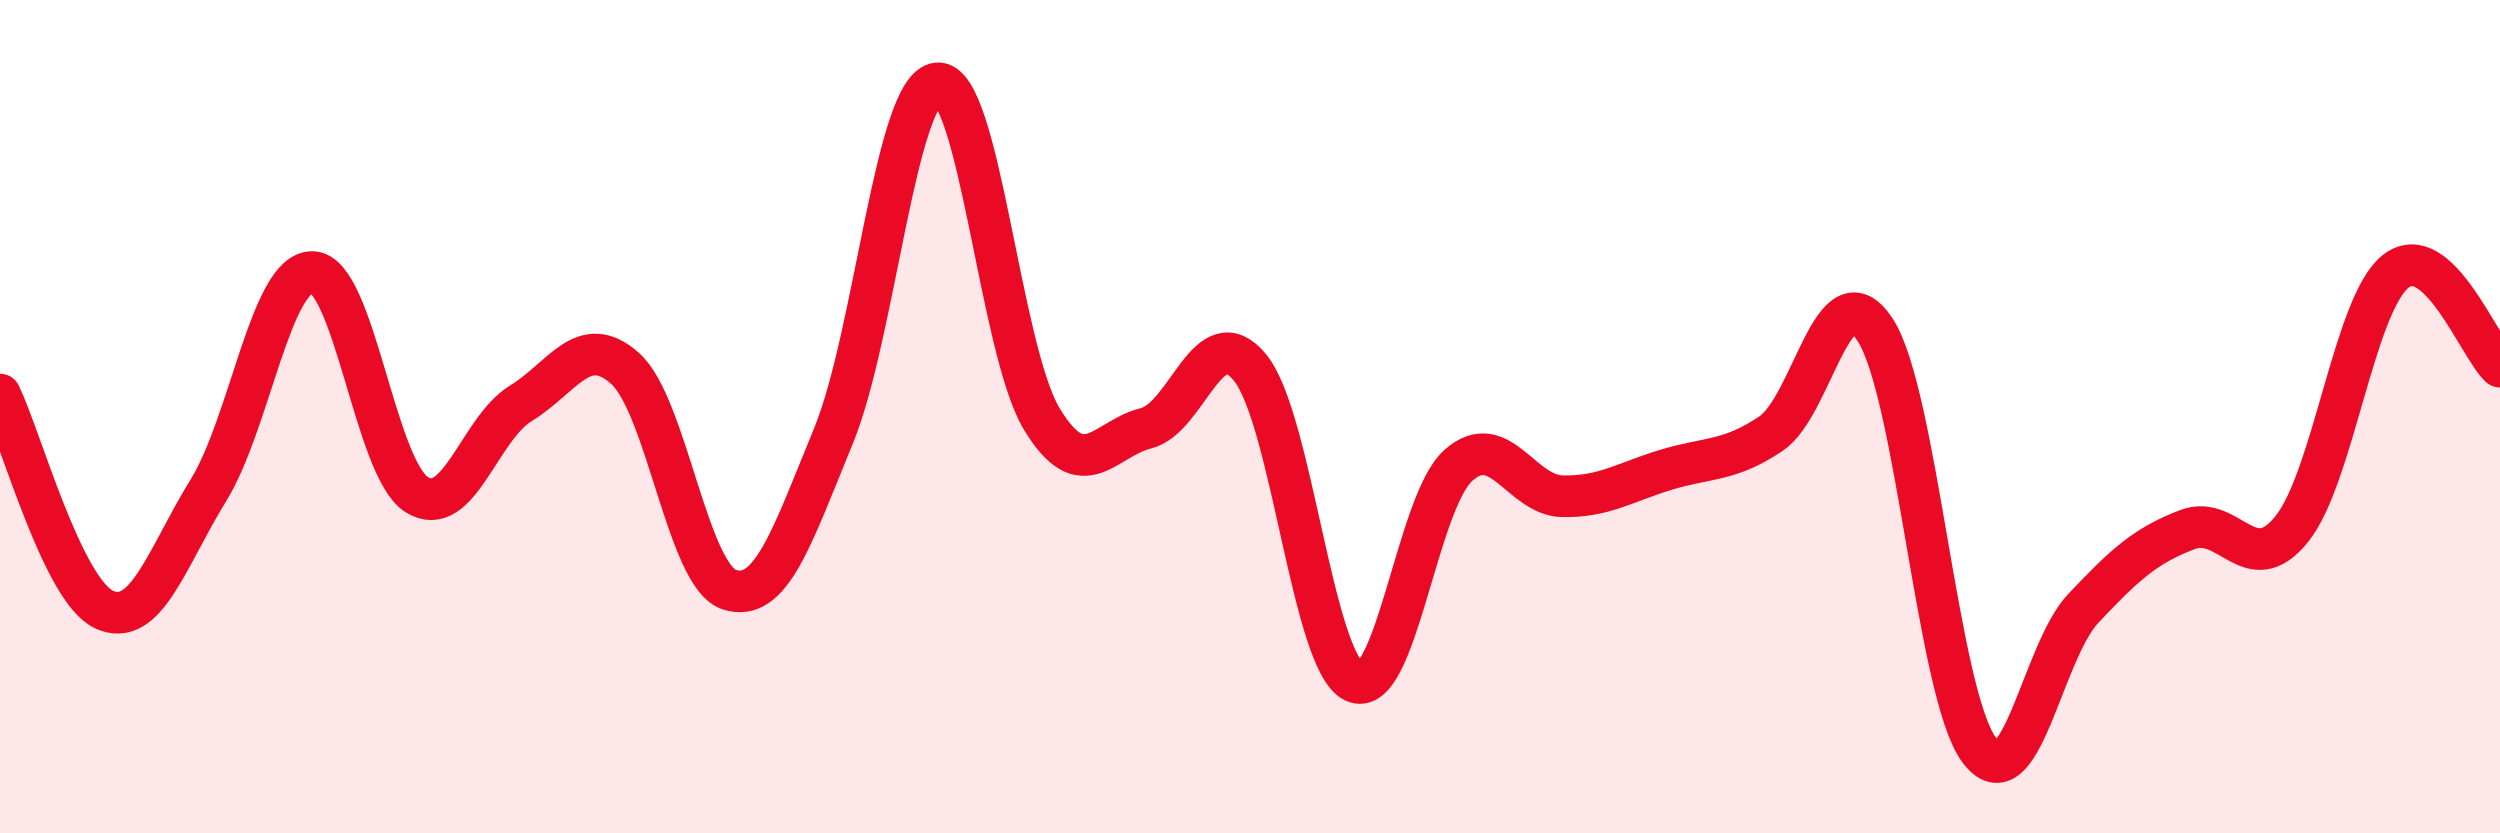
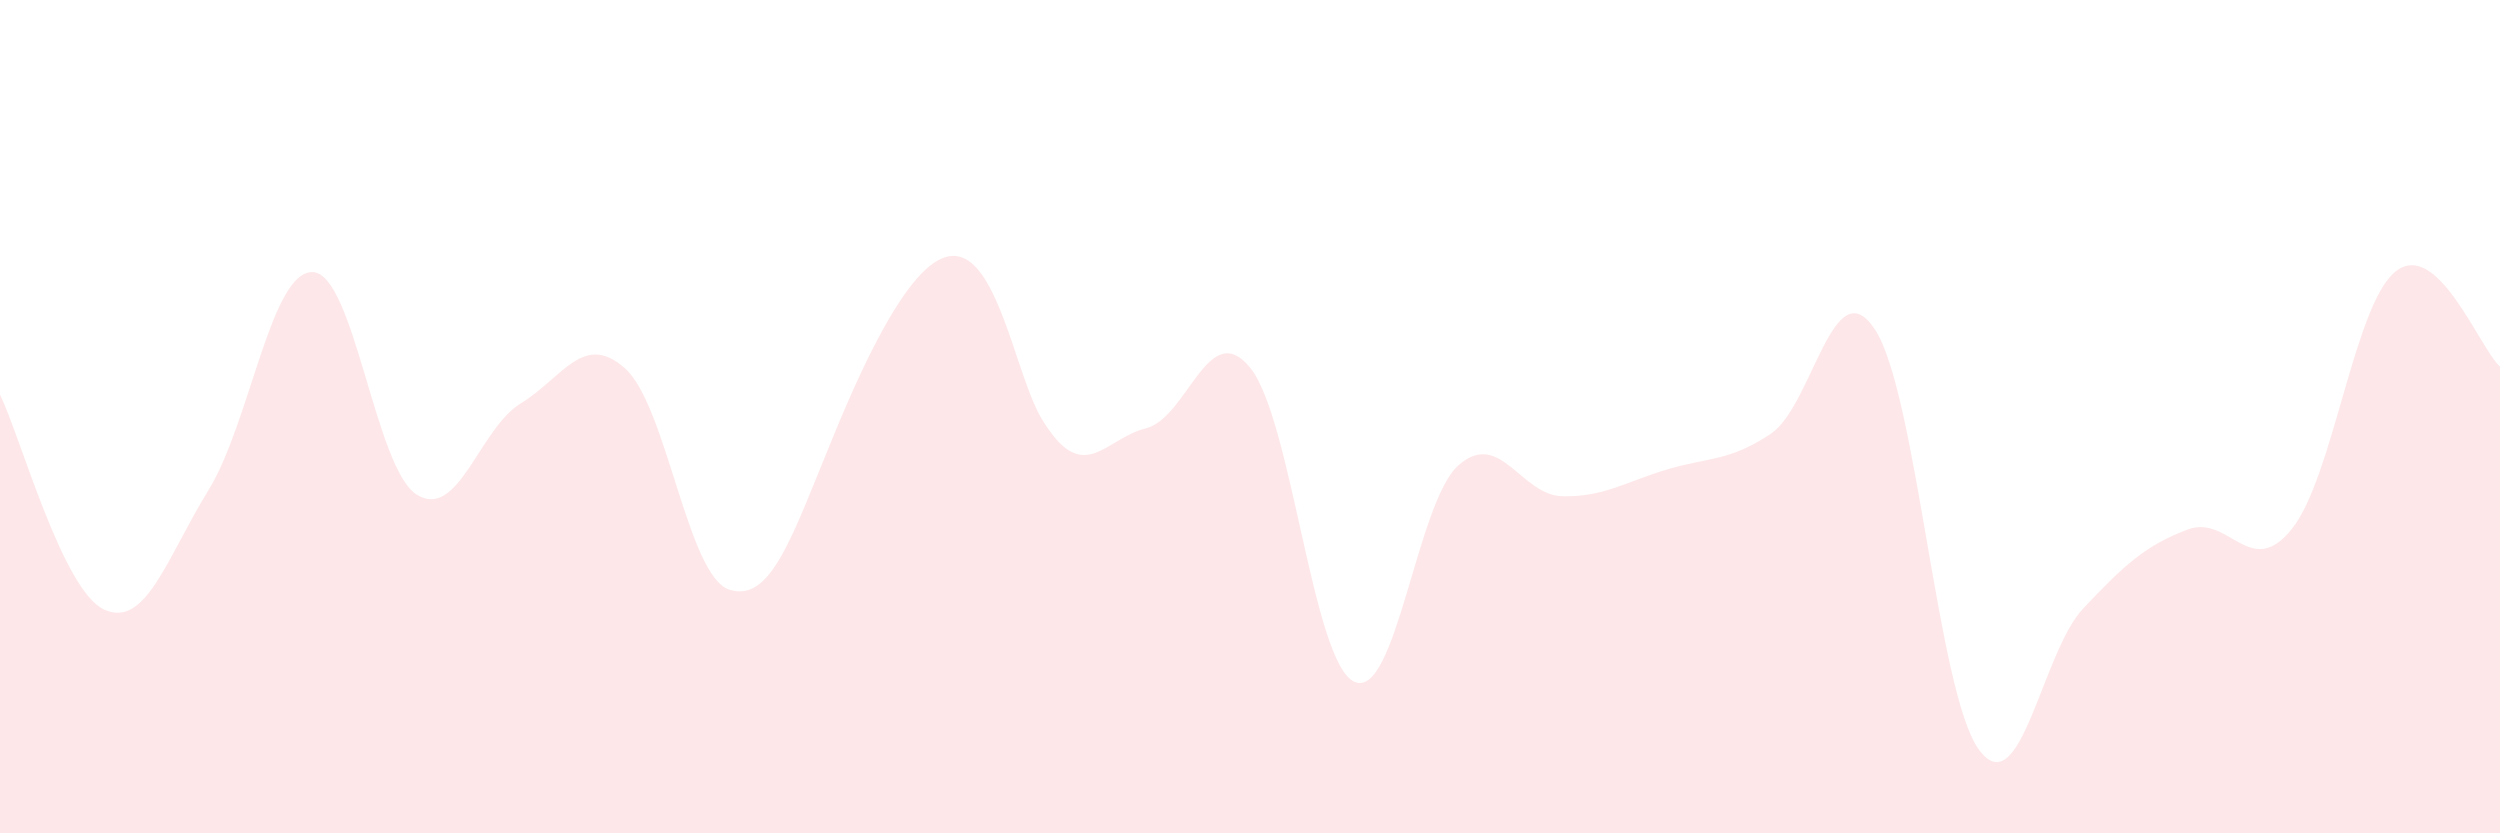
<svg xmlns="http://www.w3.org/2000/svg" width="60" height="20" viewBox="0 0 60 20">
-   <path d="M 0,9.47 C 0.5,10.5 1.5,14.17 2.5,14.63 C 3.5,15.09 4,13.39 5,11.77 C 6,10.15 6.5,6.51 7.5,6.53 C 8.5,6.55 9,11.24 10,11.87 C 11,12.5 11.5,10.29 12.5,9.68 C 13.5,9.07 14,7.95 15,8.84 C 16,9.73 16.5,13.82 17.5,14.15 C 18.5,14.48 19,12.9 20,10.47 C 21,8.04 21.5,2.08 22.5,2 C 23.5,1.92 24,8.39 25,10.05 C 26,11.71 26.5,10.53 27.5,10.28 C 28.5,10.03 29,7.6 30,8.82 C 31,10.04 31.5,15.89 32.5,16.36 C 33.5,16.83 34,12.06 35,11.17 C 36,10.28 36.5,11.89 37.5,11.91 C 38.5,11.93 39,11.57 40,11.27 C 41,10.97 41.5,11.08 42.5,10.41 C 43.5,9.74 44,6.39 45,7.91 C 46,9.43 46.5,16.66 47.5,18 C 48.5,19.34 49,15.66 50,14.6 C 51,13.54 51.5,13.09 52.5,12.71 C 53.5,12.33 54,13.94 55,12.7 C 56,11.46 56.5,7.29 57.5,6.51 C 58.5,5.73 59.5,8.34 60,8.8L60 20L0 20Z" fill="#EB0A25" opacity="0.1" stroke-linecap="round" stroke-linejoin="round" />
-   <path d="M 0,9.47 C 0.5,10.5 1.5,14.17 2.5,14.63 C 3.5,15.09 4,13.39 5,11.77 C 6,10.15 6.5,6.51 7.5,6.53 C 8.5,6.55 9,11.24 10,11.87 C 11,12.5 11.5,10.29 12.5,9.68 C 13.5,9.07 14,7.95 15,8.84 C 16,9.73 16.5,13.82 17.5,14.15 C 18.5,14.48 19,12.9 20,10.47 C 21,8.04 21.5,2.08 22.5,2 C 23.5,1.92 24,8.39 25,10.05 C 26,11.71 26.5,10.53 27.5,10.28 C 28.5,10.03 29,7.6 30,8.82 C 31,10.04 31.5,15.89 32.5,16.36 C 33.5,16.83 34,12.06 35,11.17 C 36,10.28 36.5,11.89 37.5,11.91 C 38.5,11.93 39,11.57 40,11.27 C 41,10.97 41.5,11.08 42.5,10.41 C 43.5,9.74 44,6.39 45,7.91 C 46,9.43 46.5,16.66 47.5,18 C 48.5,19.34 49,15.66 50,14.6 C 51,13.54 51.5,13.09 52.5,12.71 C 53.5,12.33 54,13.94 55,12.7 C 56,11.46 56.5,7.29 57.5,6.51 C 58.5,5.73 59.5,8.34 60,8.8" stroke="#EB0A25" stroke-width="1" fill="none" stroke-linecap="round" stroke-linejoin="round" />
+   <path d="M 0,9.47 C 0.5,10.5 1.5,14.17 2.5,14.63 C 3.5,15.09 4,13.39 5,11.77 C 6,10.15 6.5,6.51 7.5,6.53 C 8.5,6.55 9,11.24 10,11.87 C 11,12.5 11.5,10.29 12.5,9.68 C 13.5,9.07 14,7.95 15,8.84 C 16,9.73 16.5,13.82 17.5,14.15 C 18.5,14.48 19,12.9 20,10.47 C 23.5,1.92 24,8.39 25,10.05 C 26,11.71 26.5,10.53 27.5,10.28 C 28.5,10.03 29,7.6 30,8.82 C 31,10.04 31.5,15.89 32.5,16.36 C 33.5,16.83 34,12.06 35,11.17 C 36,10.28 36.5,11.89 37.5,11.91 C 38.5,11.93 39,11.57 40,11.27 C 41,10.97 41.5,11.08 42.5,10.41 C 43.5,9.74 44,6.39 45,7.91 C 46,9.43 46.5,16.66 47.5,18 C 48.5,19.34 49,15.66 50,14.6 C 51,13.54 51.5,13.09 52.5,12.71 C 53.5,12.33 54,13.94 55,12.7 C 56,11.46 56.5,7.29 57.5,6.51 C 58.5,5.73 59.5,8.34 60,8.8L60 20L0 20Z" fill="#EB0A25" opacity="0.1" stroke-linecap="round" stroke-linejoin="round" />
</svg>